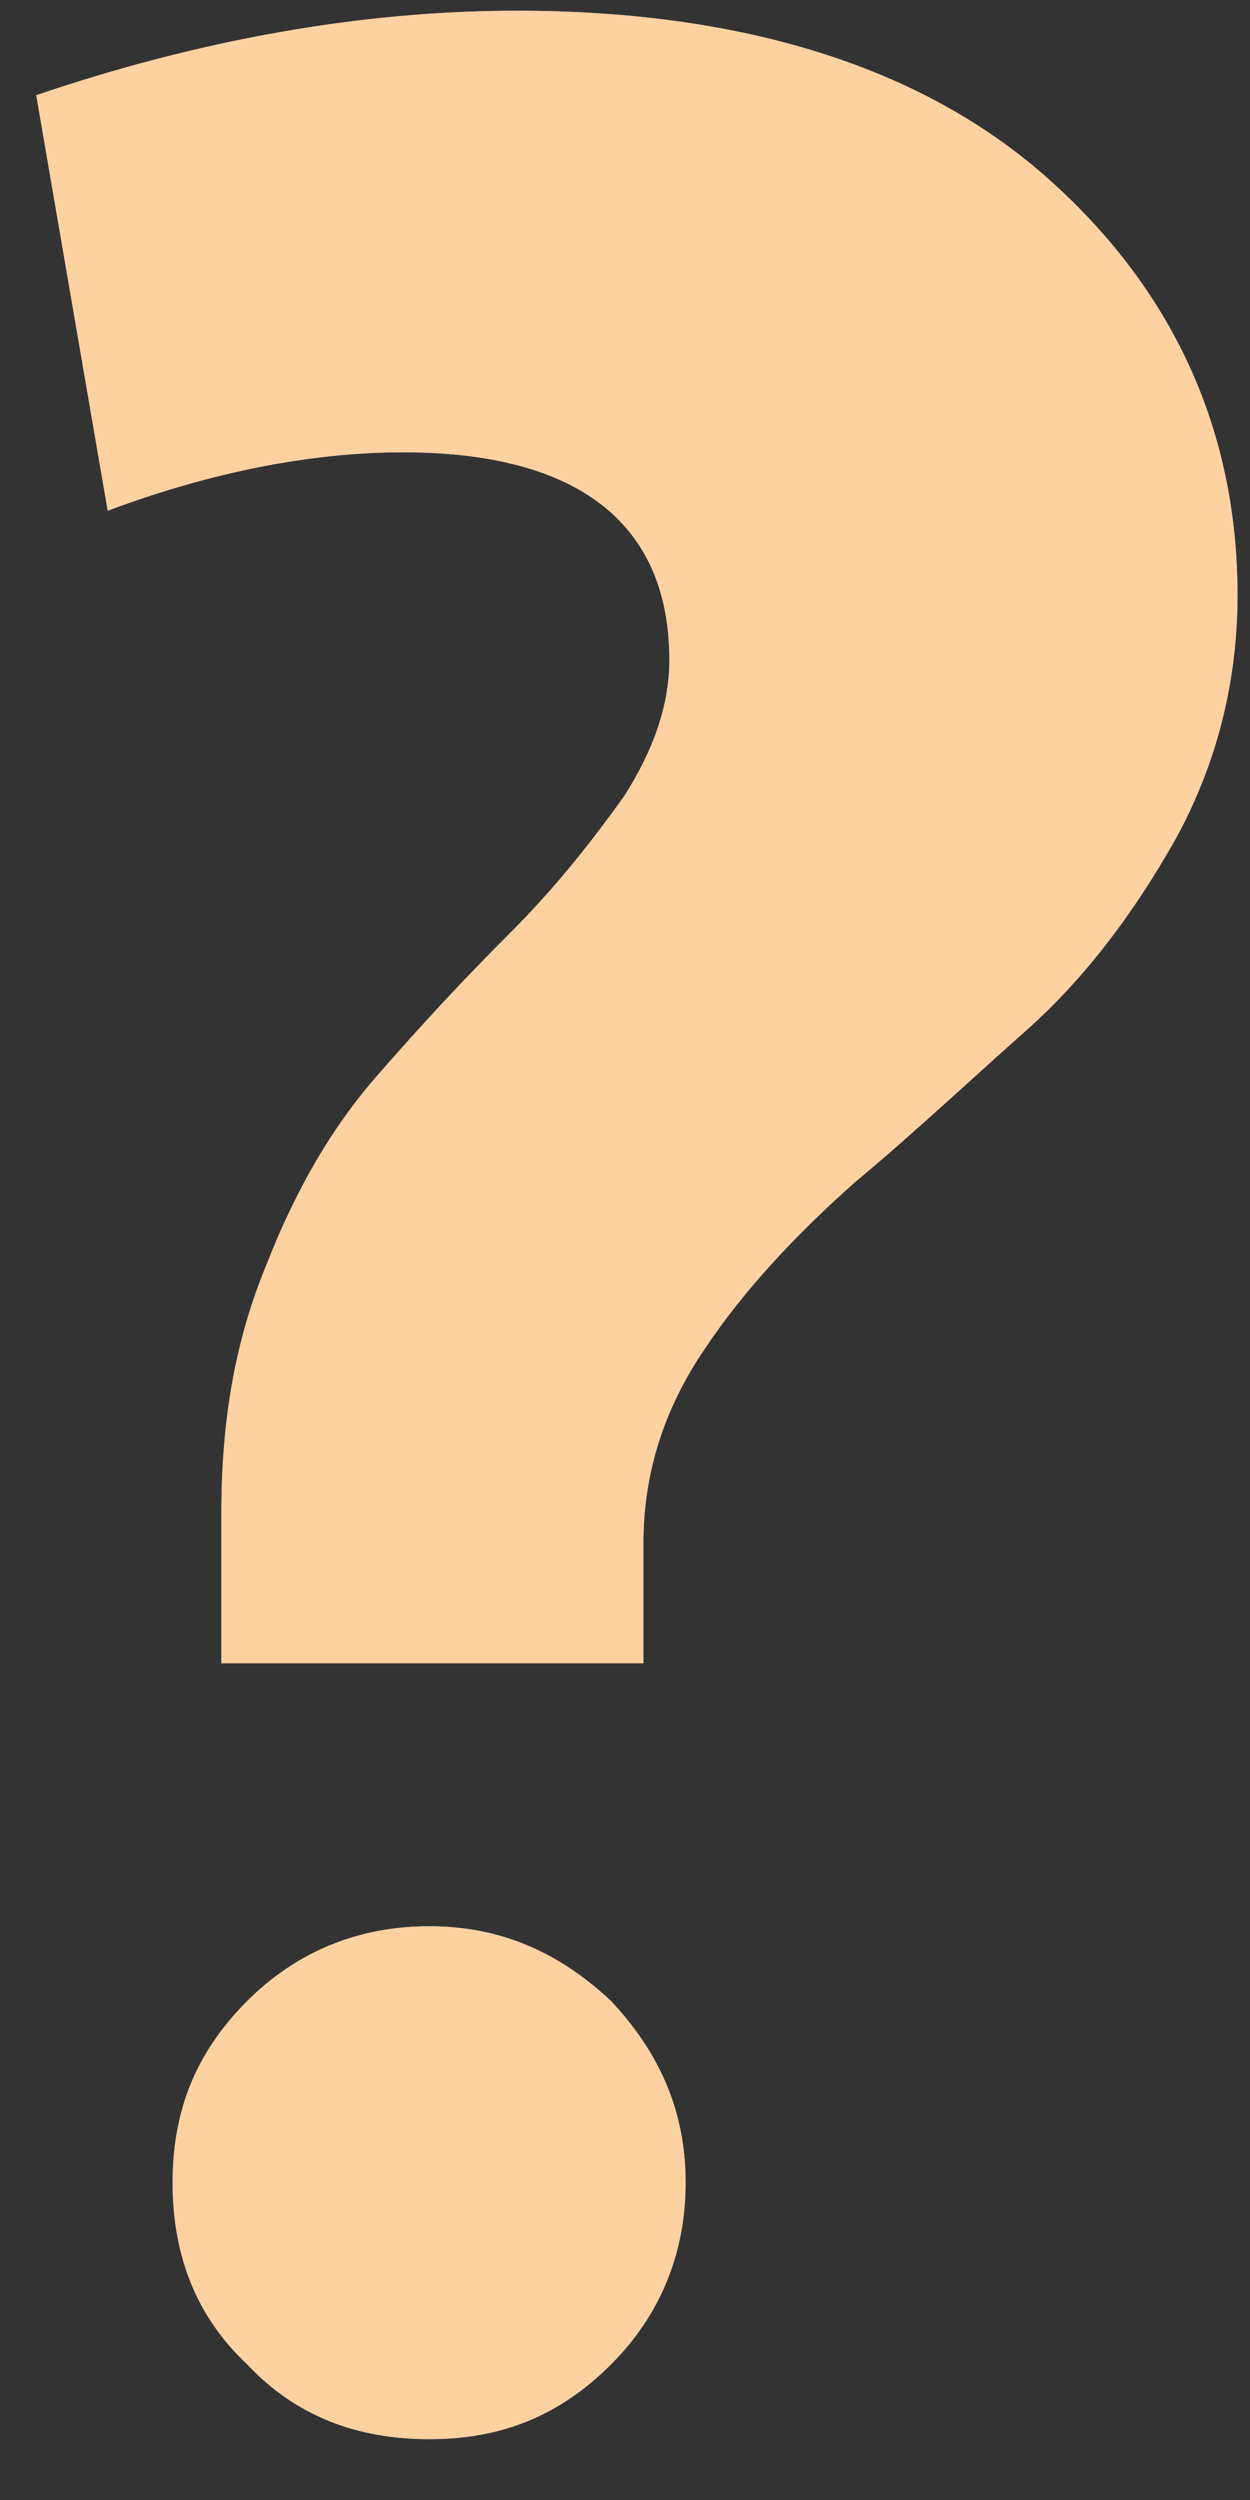
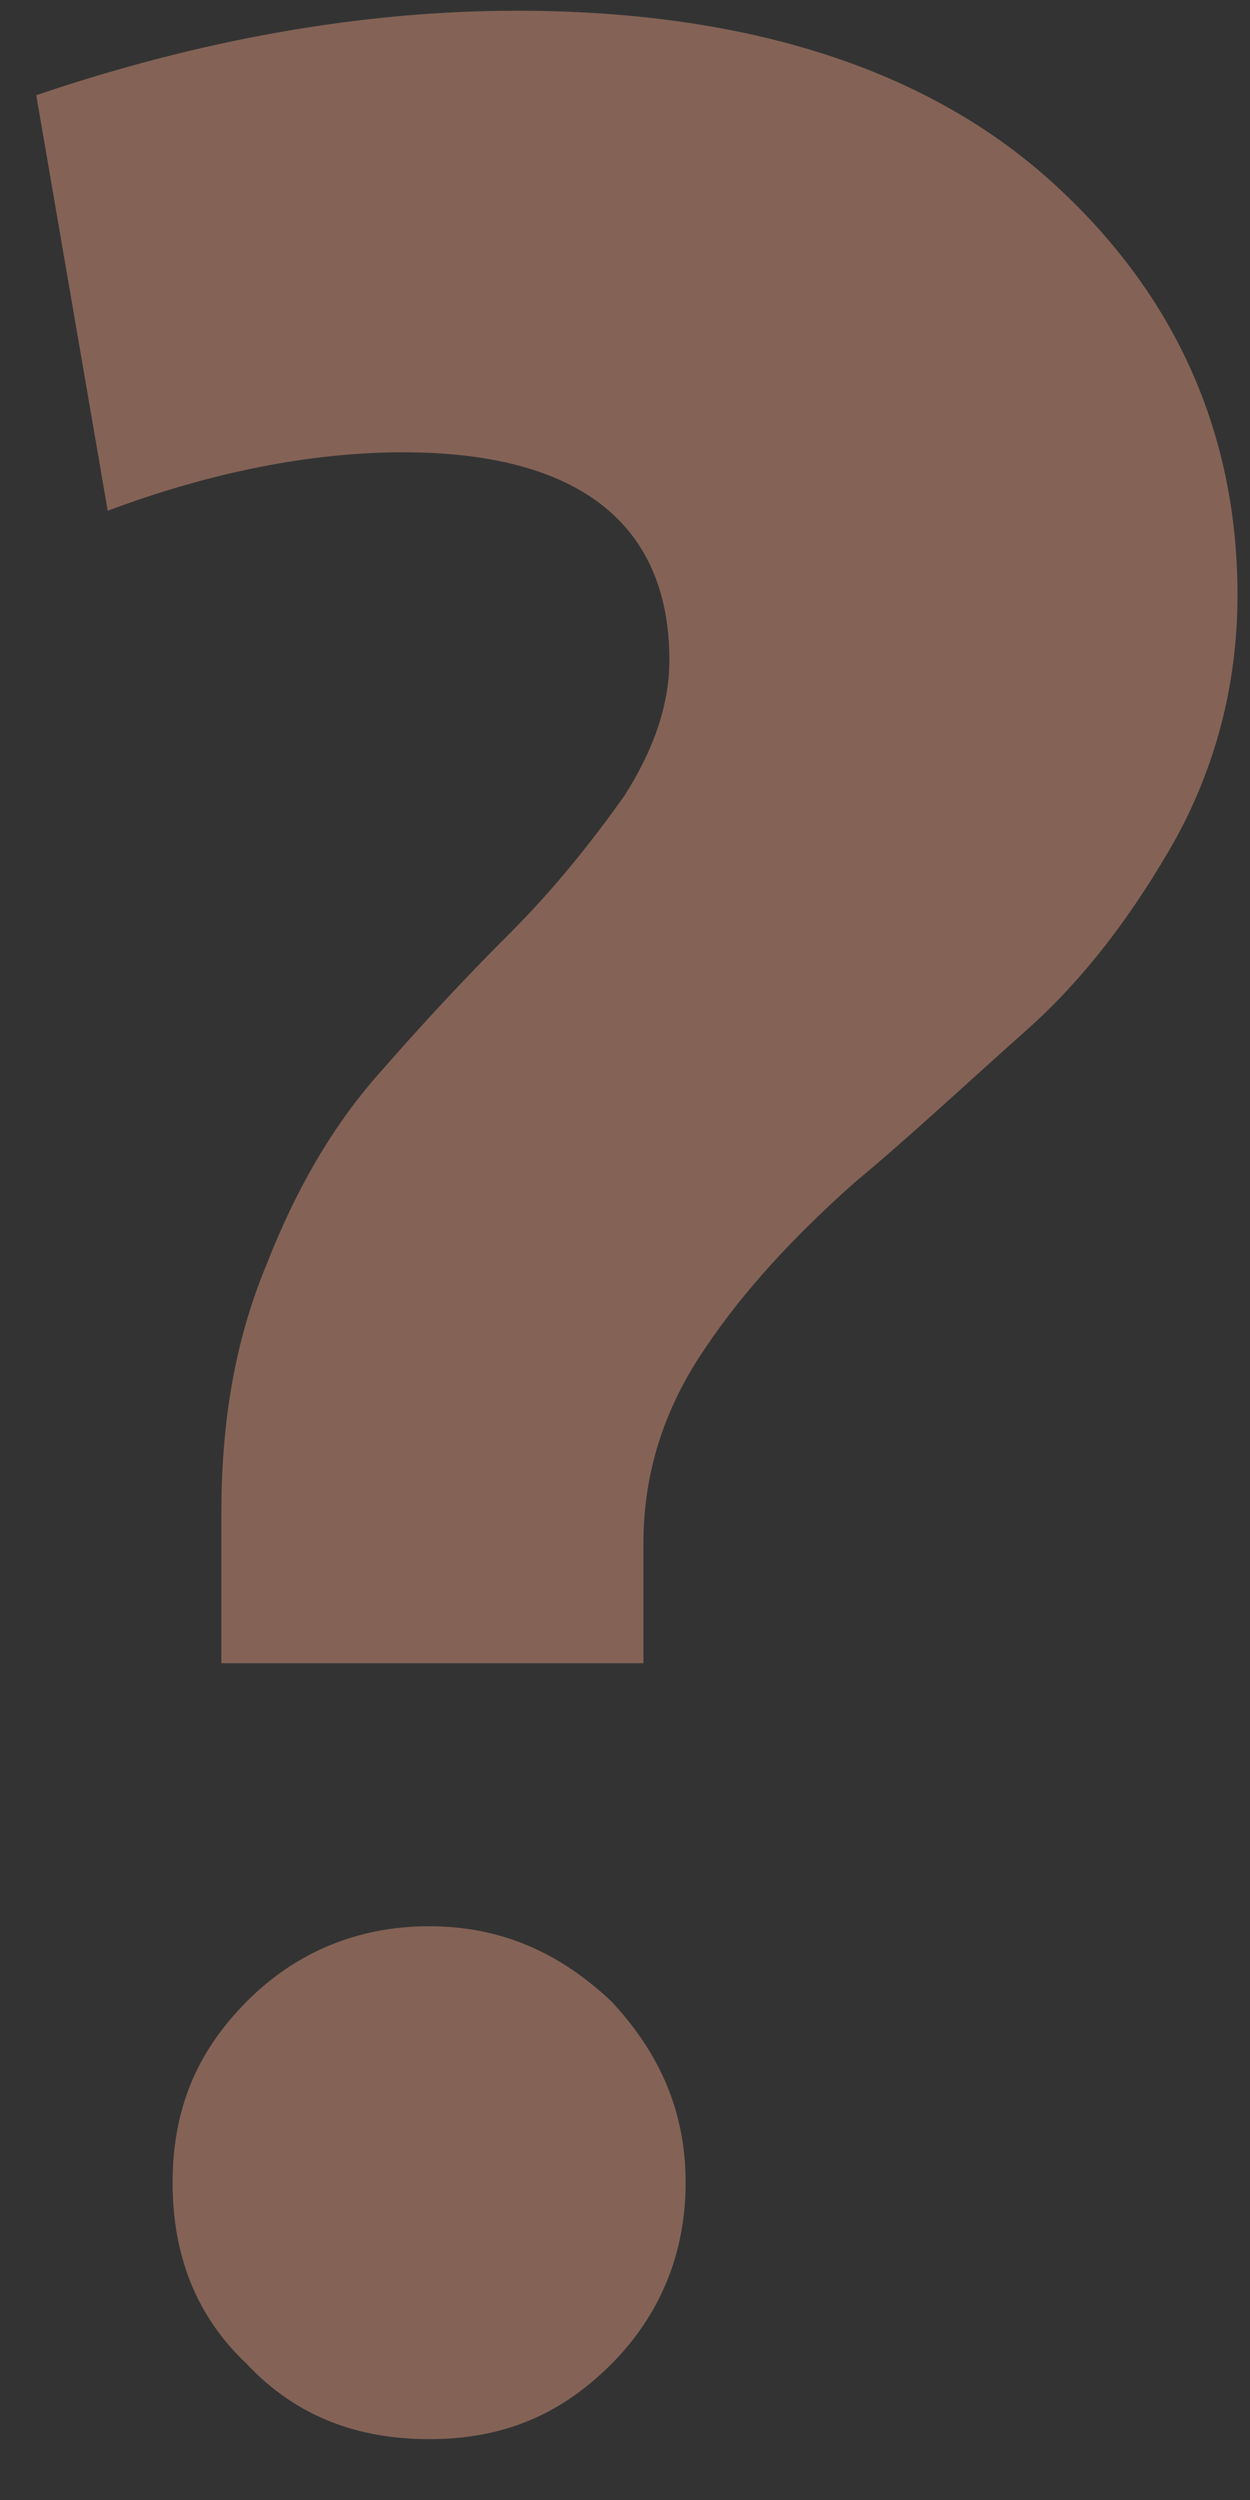
<svg xmlns="http://www.w3.org/2000/svg" width="12" height="24" viewBox="0 0 12 24" fill="none">
  <rect x="0" y="0" width="12" height="24" fill="#333333" stroke="none" />
-   <path d="M11.88 5.713C11.88 4.124 11.257 2.784 10.072 1.724C8.888 0.664 7.174 0.103 4.961 0.103C3.465 0.103 1.907 0.384 0.348 0.914L1.034 4.903C2.031 4.529 2.998 4.342 3.87 4.342C5.553 4.342 6.426 5.028 6.426 6.337C6.426 6.773 6.27 7.209 5.99 7.646C5.678 8.082 5.335 8.518 4.899 8.955C4.462 9.391 4.057 9.827 3.621 10.326C3.185 10.825 2.842 11.417 2.561 12.134C2.25 12.882 2.125 13.661 2.125 14.534V15.967H6.177V14.814C6.177 14.159 6.364 13.536 6.769 12.944C7.143 12.383 7.641 11.853 8.202 11.354C8.763 10.887 9.293 10.388 9.854 9.89C10.415 9.391 10.883 8.768 11.288 8.051C11.662 7.365 11.88 6.586 11.88 5.713ZM6.582 20.954C6.582 20.268 6.332 19.707 5.865 19.209C5.366 18.741 4.805 18.492 4.12 18.492C3.434 18.492 2.842 18.741 2.374 19.209C1.876 19.707 1.657 20.268 1.657 20.954C1.657 21.64 1.876 22.232 2.374 22.699C2.842 23.198 3.434 23.416 4.12 23.416C4.805 23.416 5.366 23.198 5.865 22.699C6.332 22.232 6.582 21.64 6.582 20.954Z" fill="white" />
  <path d="M11.88 5.713C11.88 4.124 11.257 2.784 10.072 1.724C8.888 0.664 7.174 0.103 4.961 0.103C3.465 0.103 1.907 0.384 0.348 0.914L1.034 4.903C2.031 4.529 2.998 4.342 3.87 4.342C5.553 4.342 6.426 5.028 6.426 6.337C6.426 6.773 6.27 7.209 5.99 7.646C5.678 8.082 5.335 8.518 4.899 8.955C4.462 9.391 4.057 9.827 3.621 10.326C3.185 10.825 2.842 11.417 2.561 12.134C2.25 12.882 2.125 13.661 2.125 14.534V15.967H6.177V14.814C6.177 14.159 6.364 13.536 6.769 12.944C7.143 12.383 7.641 11.853 8.202 11.354C8.763 10.887 9.293 10.388 9.854 9.89C10.415 9.391 10.883 8.768 11.288 8.051C11.662 7.365 11.88 6.586 11.88 5.713ZM6.582 20.954C6.582 20.268 6.332 19.707 5.865 19.209C5.366 18.741 4.805 18.492 4.12 18.492C3.434 18.492 2.842 18.741 2.374 19.209C1.876 19.707 1.657 20.268 1.657 20.954C1.657 21.64 1.876 22.232 2.374 22.699C2.842 23.198 3.434 23.416 4.12 23.416C4.805 23.416 5.366 23.198 5.865 22.699C6.332 22.232 6.582 21.64 6.582 20.954Z" fill="#FDAB89" fill-opacity="0.4" />
-   <path d="M11.88 5.713C11.88 4.124 11.257 2.784 10.072 1.724C8.888 0.664 7.174 0.103 4.961 0.103C3.465 0.103 1.907 0.384 0.348 0.914L1.034 4.903C2.031 4.529 2.998 4.342 3.87 4.342C5.553 4.342 6.426 5.028 6.426 6.337C6.426 6.773 6.27 7.209 5.99 7.646C5.678 8.082 5.335 8.518 4.899 8.955C4.462 9.391 4.057 9.827 3.621 10.326C3.185 10.825 2.842 11.417 2.561 12.134C2.25 12.882 2.125 13.661 2.125 14.534V15.967H6.177V14.814C6.177 14.159 6.364 13.536 6.769 12.944C7.143 12.383 7.641 11.853 8.202 11.354C8.763 10.887 9.293 10.388 9.854 9.89C10.415 9.391 10.883 8.768 11.288 8.051C11.662 7.365 11.88 6.586 11.88 5.713ZM6.582 20.954C6.582 20.268 6.332 19.707 5.865 19.209C5.366 18.741 4.805 18.492 4.12 18.492C3.434 18.492 2.842 18.741 2.374 19.209C1.876 19.707 1.657 20.268 1.657 20.954C1.657 21.64 1.876 22.232 2.374 22.699C2.842 23.198 3.434 23.416 4.12 23.416C4.805 23.416 5.366 23.198 5.865 22.699C6.332 22.232 6.582 21.64 6.582 20.954Z" fill="#FDB634" fill-opacity="0.3" />
</svg>